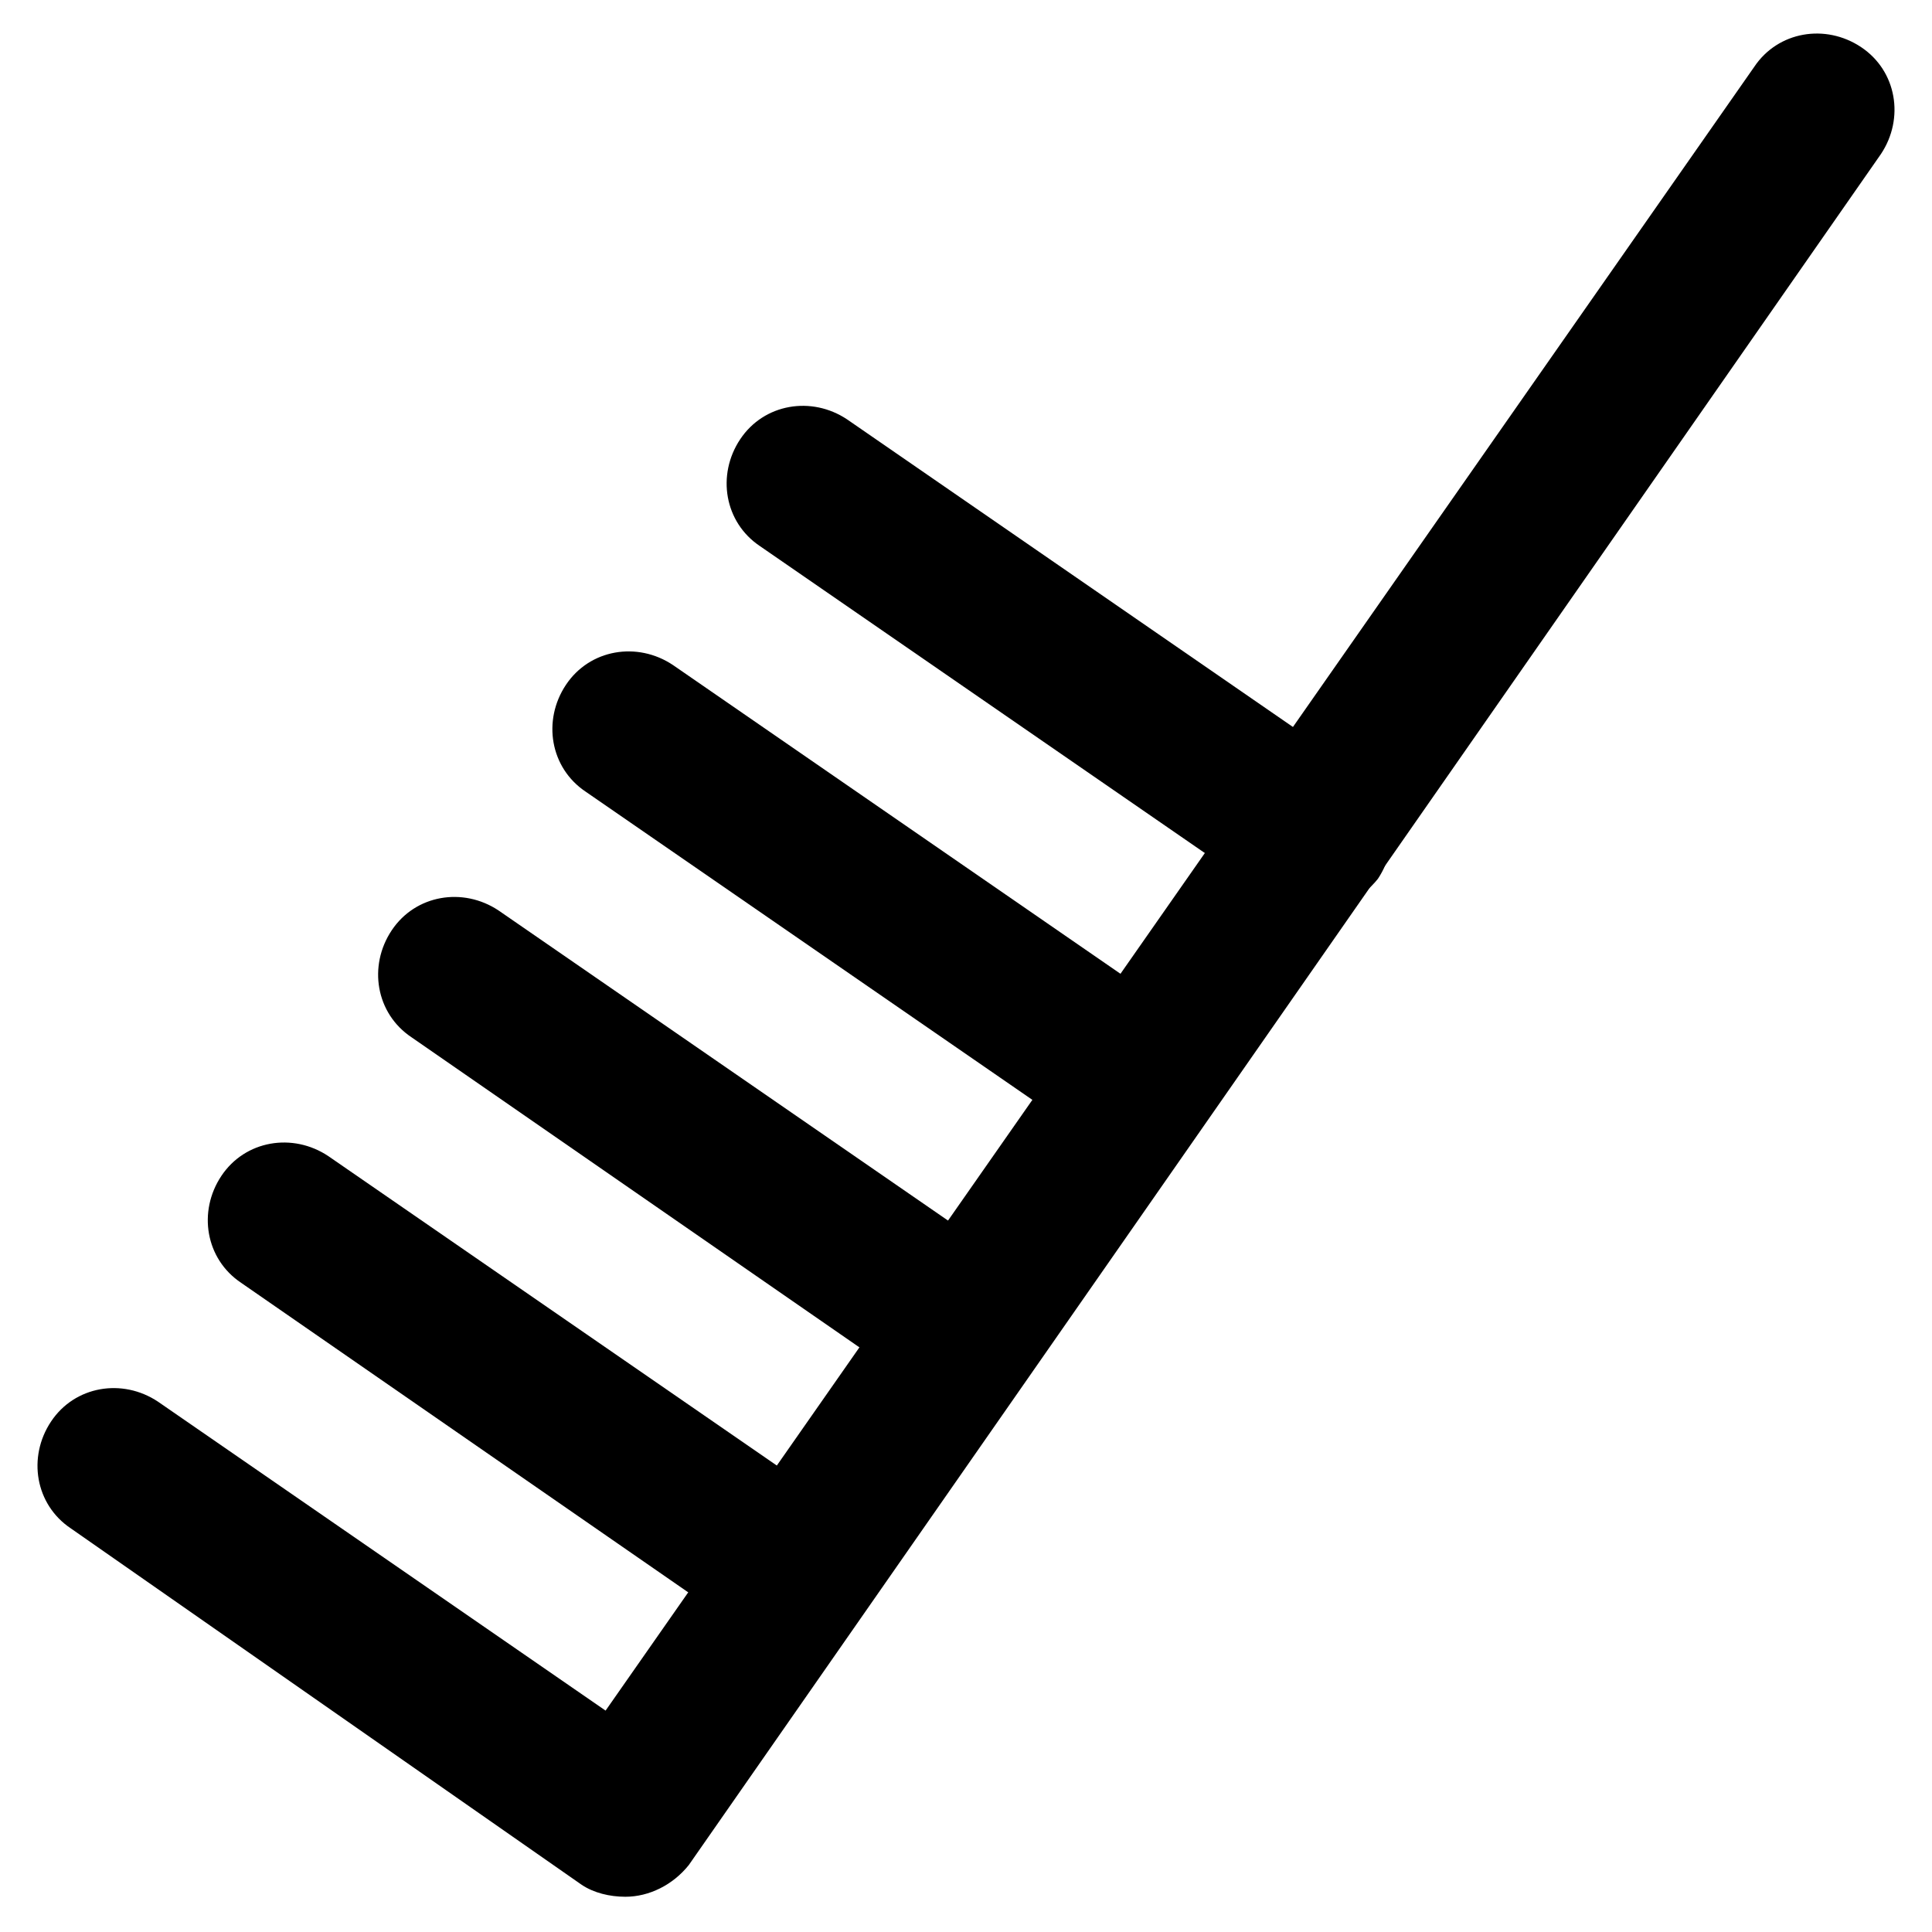
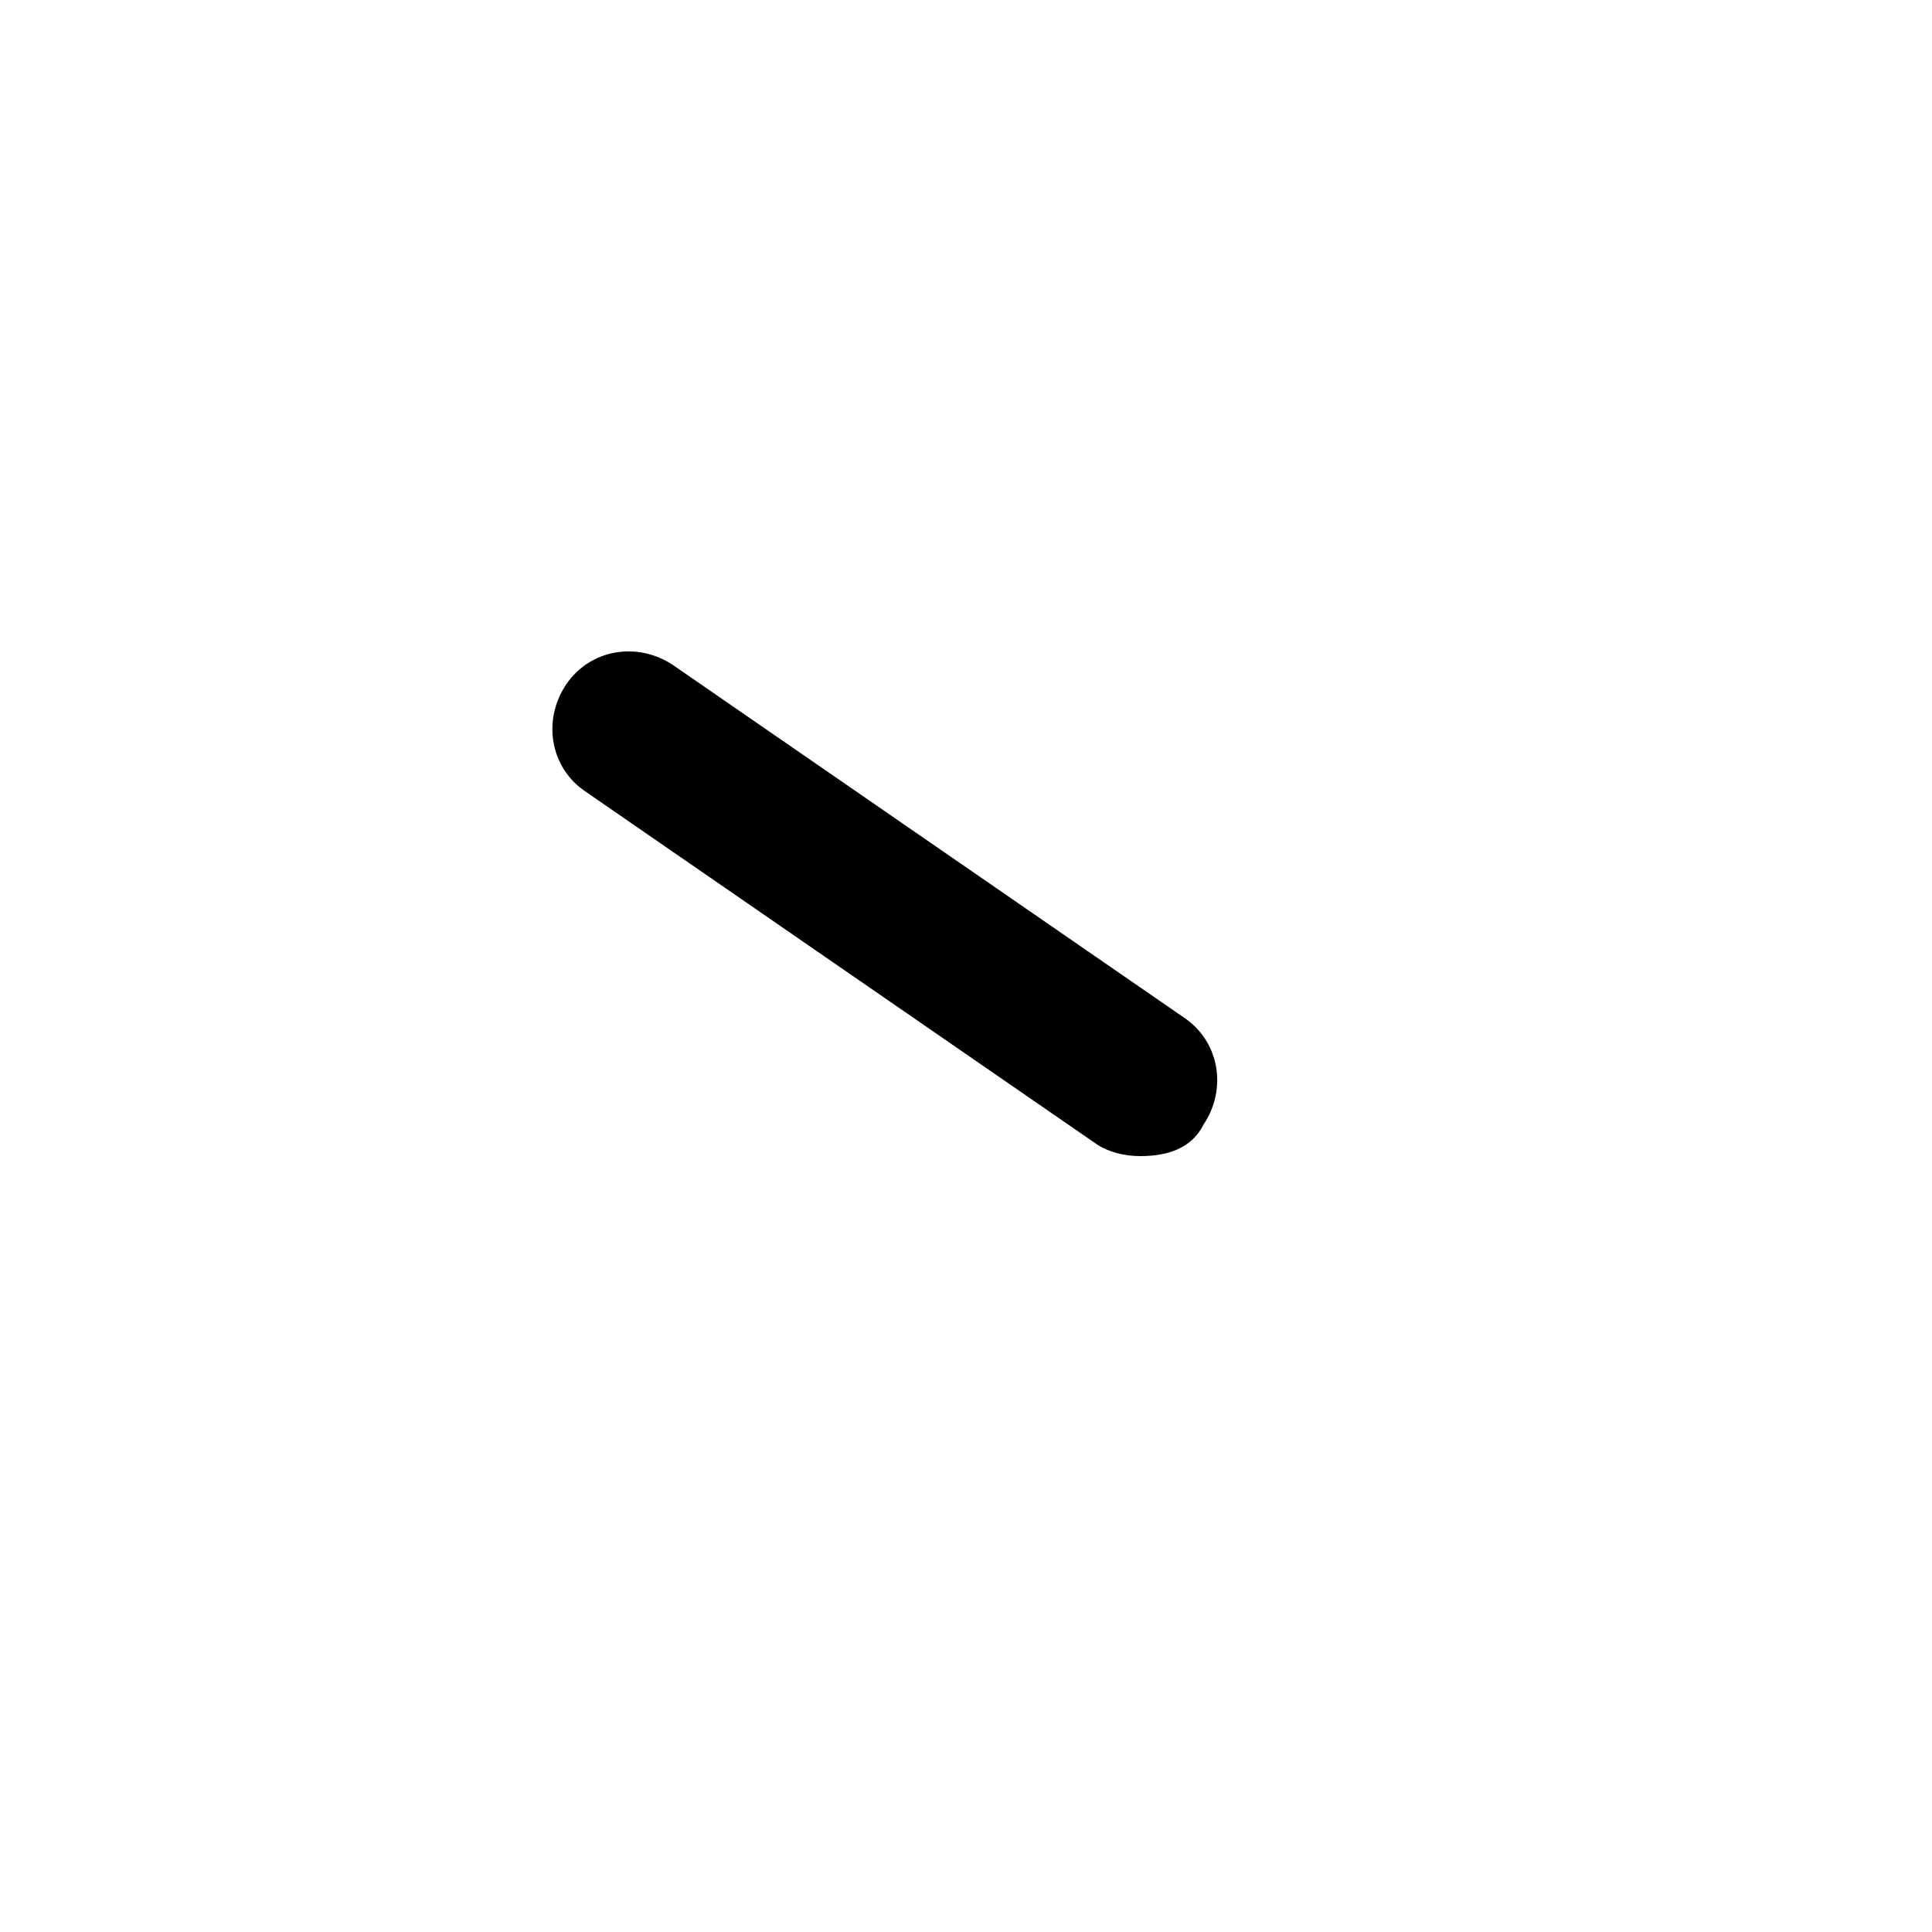
<svg xmlns="http://www.w3.org/2000/svg" fill="#000000" width="800px" height="800px" version="1.1" viewBox="144 144 512 512">
  <g>
-     <path d="m309.73 646.66c-4.199 0-8.398-1.051-11.547-3.148l-135.4-94.465c-9.445-6.297-11.547-18.895-5.246-28.34 6.297-9.445 18.895-11.547 28.34-5.246l118.61 81.867 304.39-435.59c6.297-9.445 18.895-11.547 28.34-5.246 9.445 6.297 11.547 18.895 5.246 28.34l-315.93 453.43c-4.199 5.25-10.496 8.398-16.793 8.398z" />
-     <path d="m355.91 581.58c-4.199 0-8.398-1.051-11.547-3.148l-136.45-94.465c-9.445-6.297-11.547-18.895-5.246-28.34 6.297-9.445 18.895-11.547 28.34-5.246l135.4 93.414c9.445 6.297 11.547 18.895 5.246 28.34-3.144 6.297-9.445 9.445-15.742 9.445z" />
-     <path d="m401.05 516.5c-4.199 0-8.398-1.051-11.547-3.148l-136.45-94.465c-9.445-6.297-11.547-18.895-5.246-28.34 6.297-9.445 18.895-11.547 28.34-5.246l135.4 93.414c9.445 6.297 11.547 18.895 5.246 28.34-3.144 6.297-9.441 9.445-15.742 9.445z" />
-     <path d="m446.18 450.38c-4.199 0-8.398-1.051-11.547-3.148l-135.4-93.414c-9.445-6.297-11.547-18.895-5.246-28.34 6.297-9.445 18.895-11.547 28.34-5.246l135.4 93.414c9.445 6.297 11.547 18.895 5.246 28.34-3.148 6.297-9.445 8.395-16.793 8.395z" />
-     <path d="m492.36 385.3c-4.199 0-8.398-1.051-11.547-3.148l-135.4-93.414c-9.445-6.297-11.547-18.895-5.246-28.34 6.297-9.445 18.895-11.547 28.34-5.246l135.4 93.414c9.445 6.297 11.547 18.895 5.246 28.34-4.199 5.246-10.496 8.395-16.793 8.395z" />
+     <path d="m446.18 450.38c-4.199 0-8.398-1.051-11.547-3.148l-135.4-93.414c-9.445-6.297-11.547-18.895-5.246-28.34 6.297-9.445 18.895-11.547 28.34-5.246l135.4 93.414c9.445 6.297 11.547 18.895 5.246 28.34-3.148 6.297-9.445 8.395-16.793 8.395" />
  </g>
</svg>